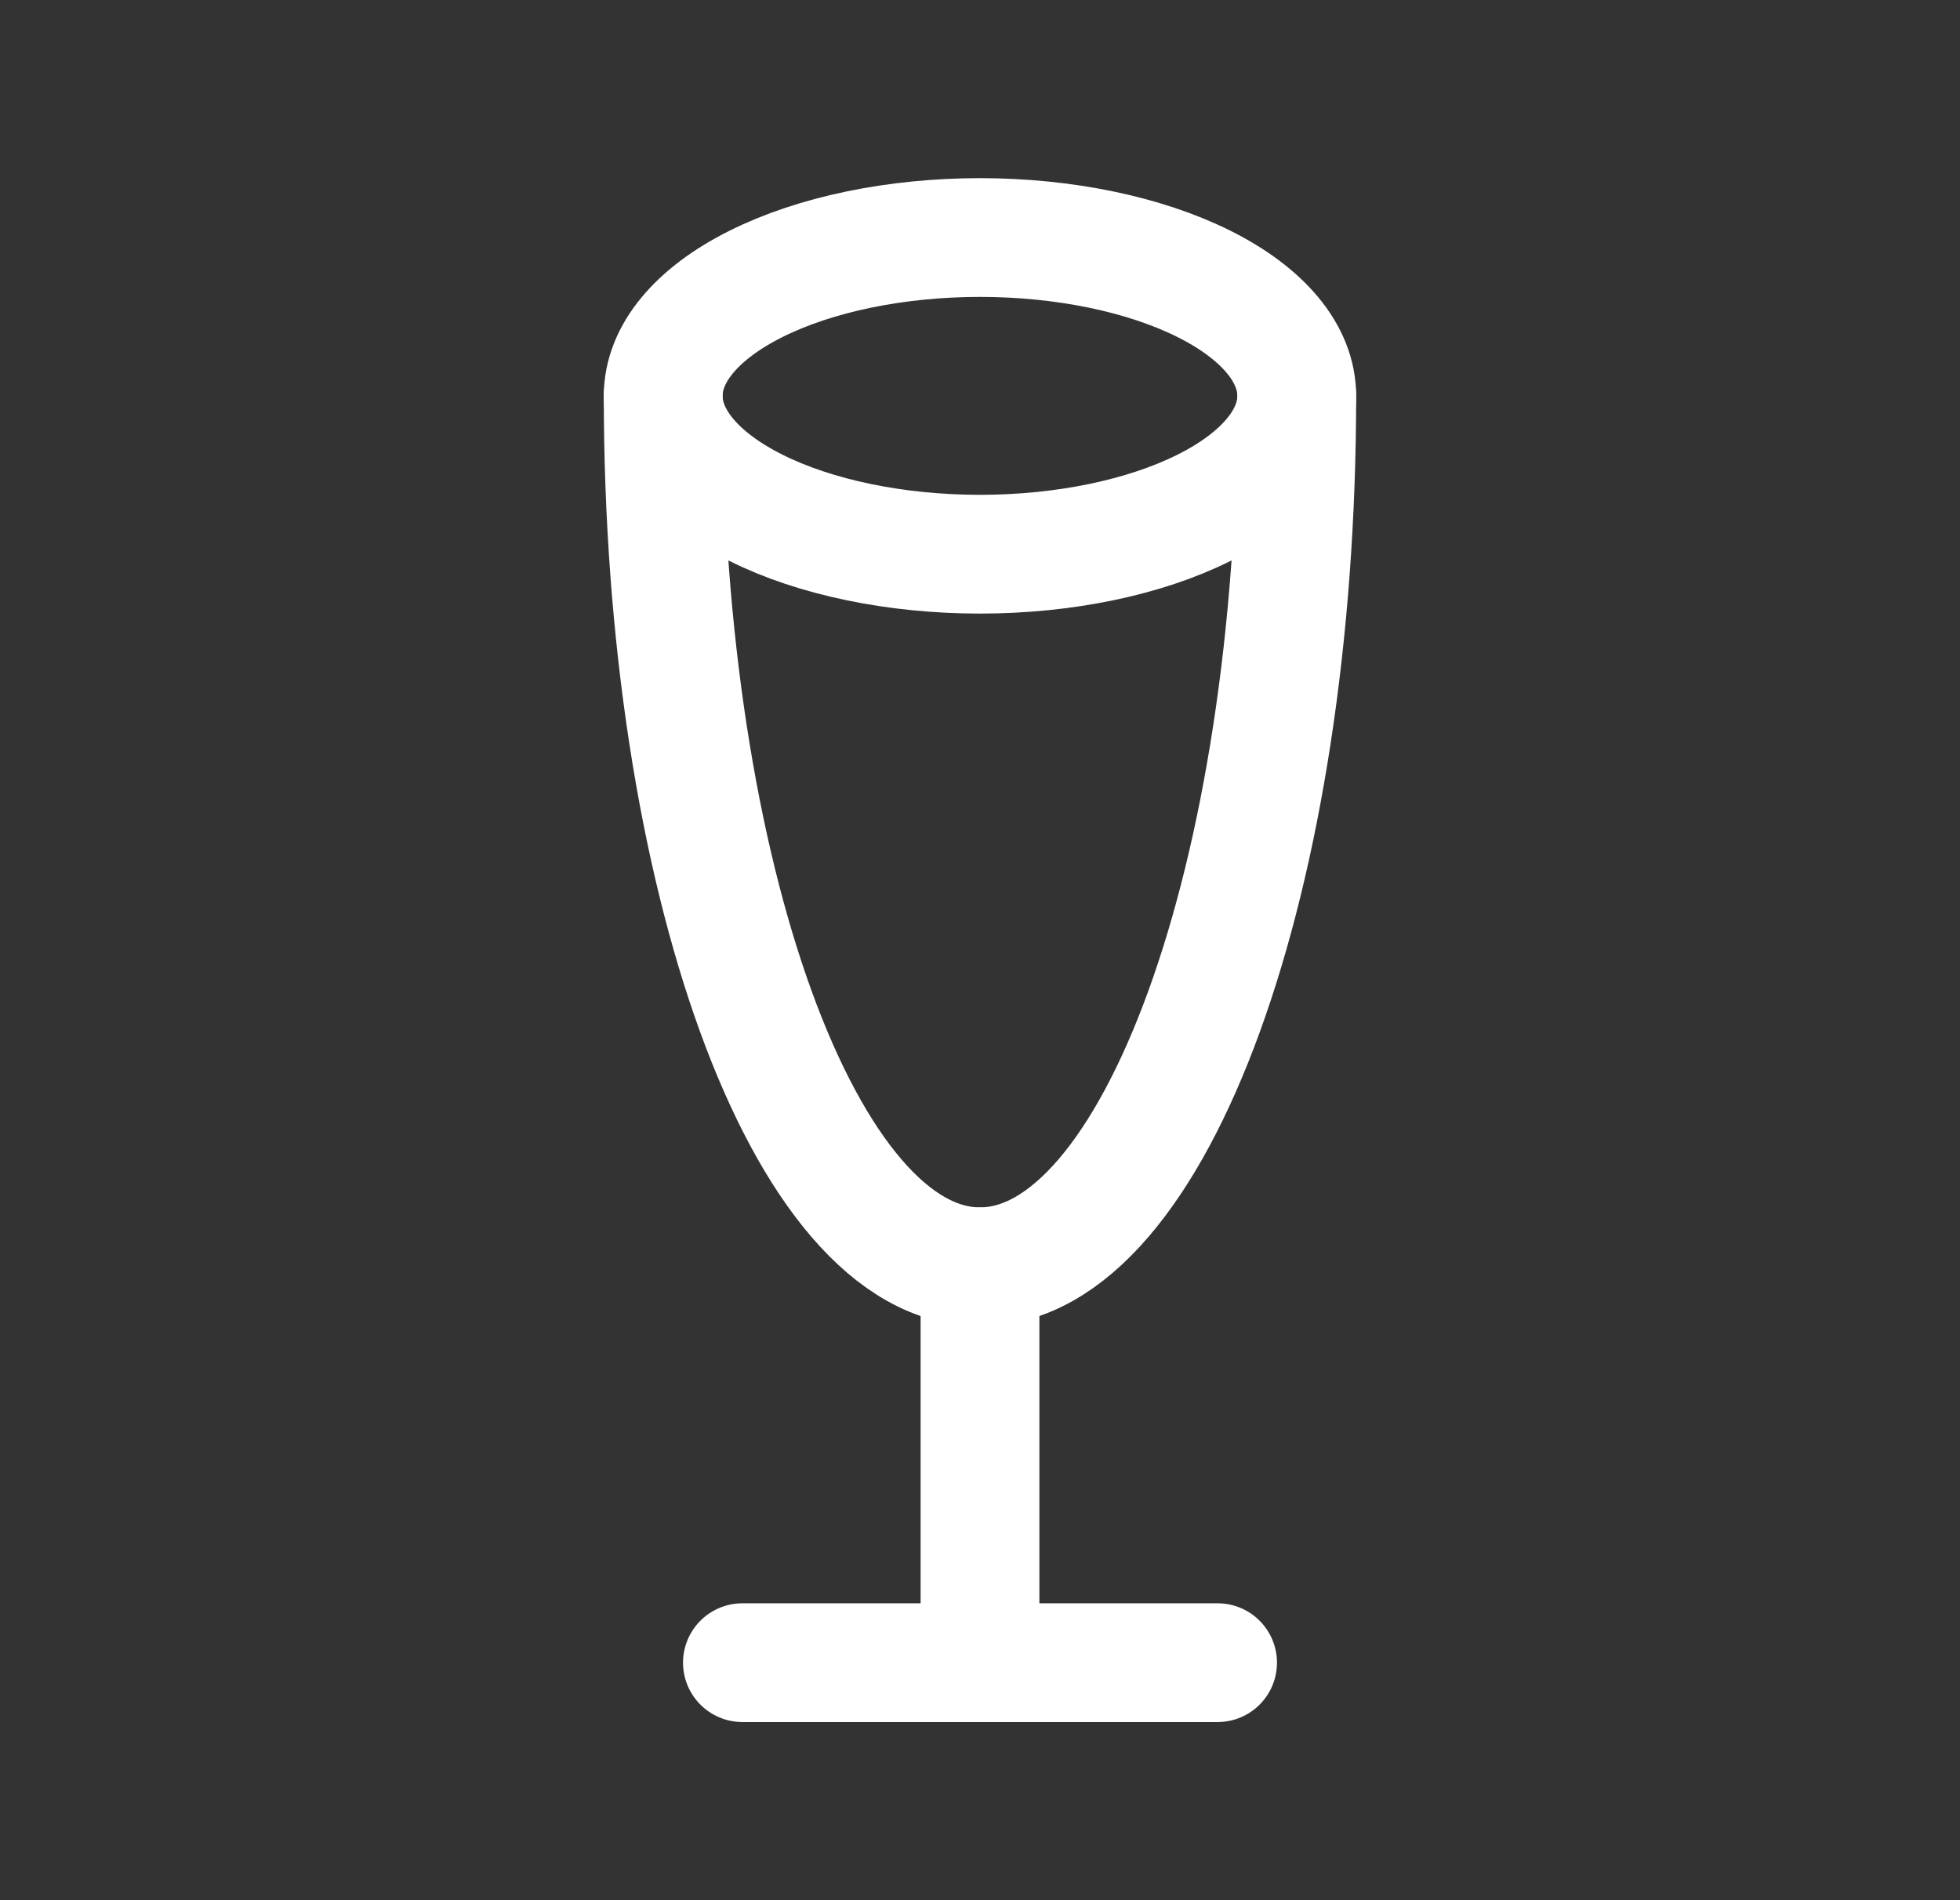
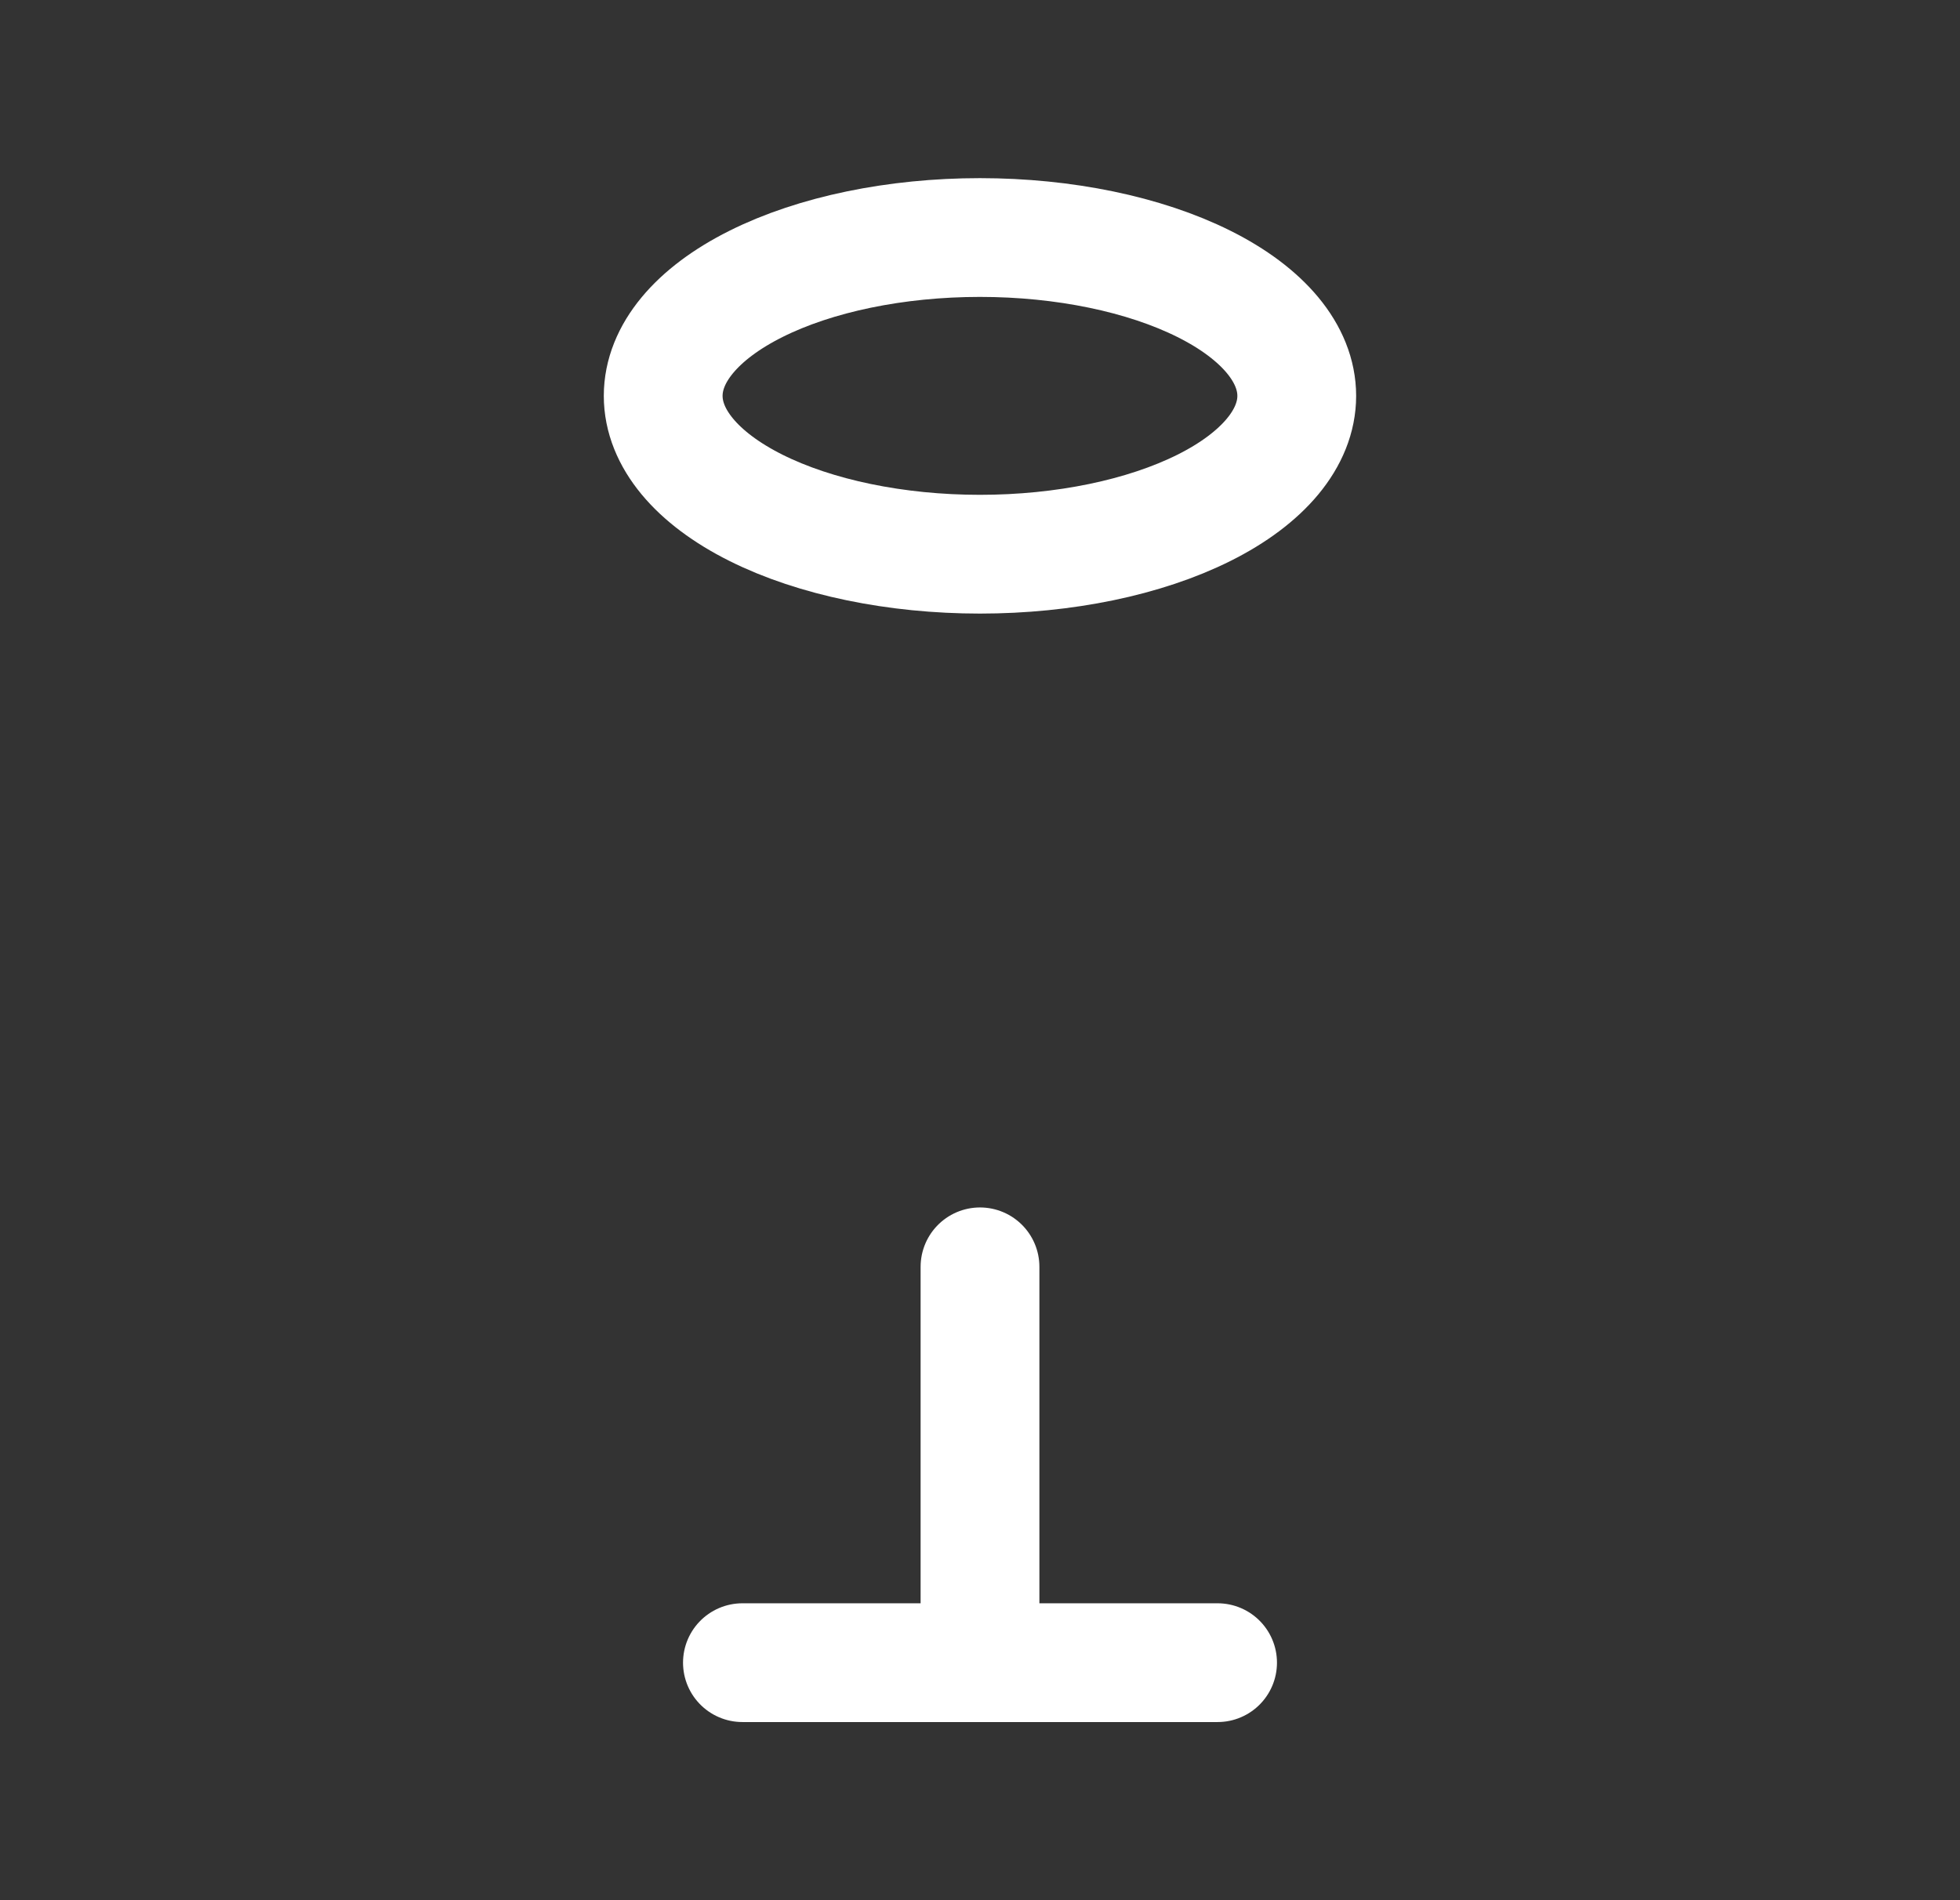
<svg xmlns="http://www.w3.org/2000/svg" width="33" height="32" viewBox="0 0 33 32" fill="none">
  <rect x="0" y="0" width="33" height="32" fill="#333333" stroke="none" />
  <g clip-path="url(#clip0_4001_12383)">
    <path d="M12.5 28H20.5" stroke="white" stroke-width="2" stroke-linecap="round" stroke-linejoin="round" />
    <path d="M16.5 21.334V28" stroke="white" stroke-width="2" stroke-linecap="round" stroke-linejoin="round" />
    <path d="M11.166 6.667C11.166 7.374 11.728 8.052 12.728 8.552C13.728 9.052 15.085 9.333 16.499 9.333C17.914 9.333 19.27 9.052 20.271 8.552C21.271 8.052 21.833 7.374 21.833 6.667C21.833 5.959 21.271 5.281 20.271 4.781C19.27 4.281 17.914 4 16.499 4C15.085 4 13.728 4.281 12.728 4.781C11.728 5.281 11.166 5.959 11.166 6.667Z" stroke="white" stroke-width="2" stroke-linecap="round" stroke-linejoin="round" />
-     <path d="M11.166 6.667C11.166 14.767 13.553 21.333 16.499 21.333C19.446 21.333 21.833 14.767 21.833 6.667" stroke="white" stroke-width="2" stroke-linecap="round" stroke-linejoin="round" />
  </g>
  <defs>
    <clipPath id="clip0_4001_12383">
      <rect width="32" height="32" fill="white" transform="translate(0.5)" />
    </clipPath>
  </defs>
</svg>